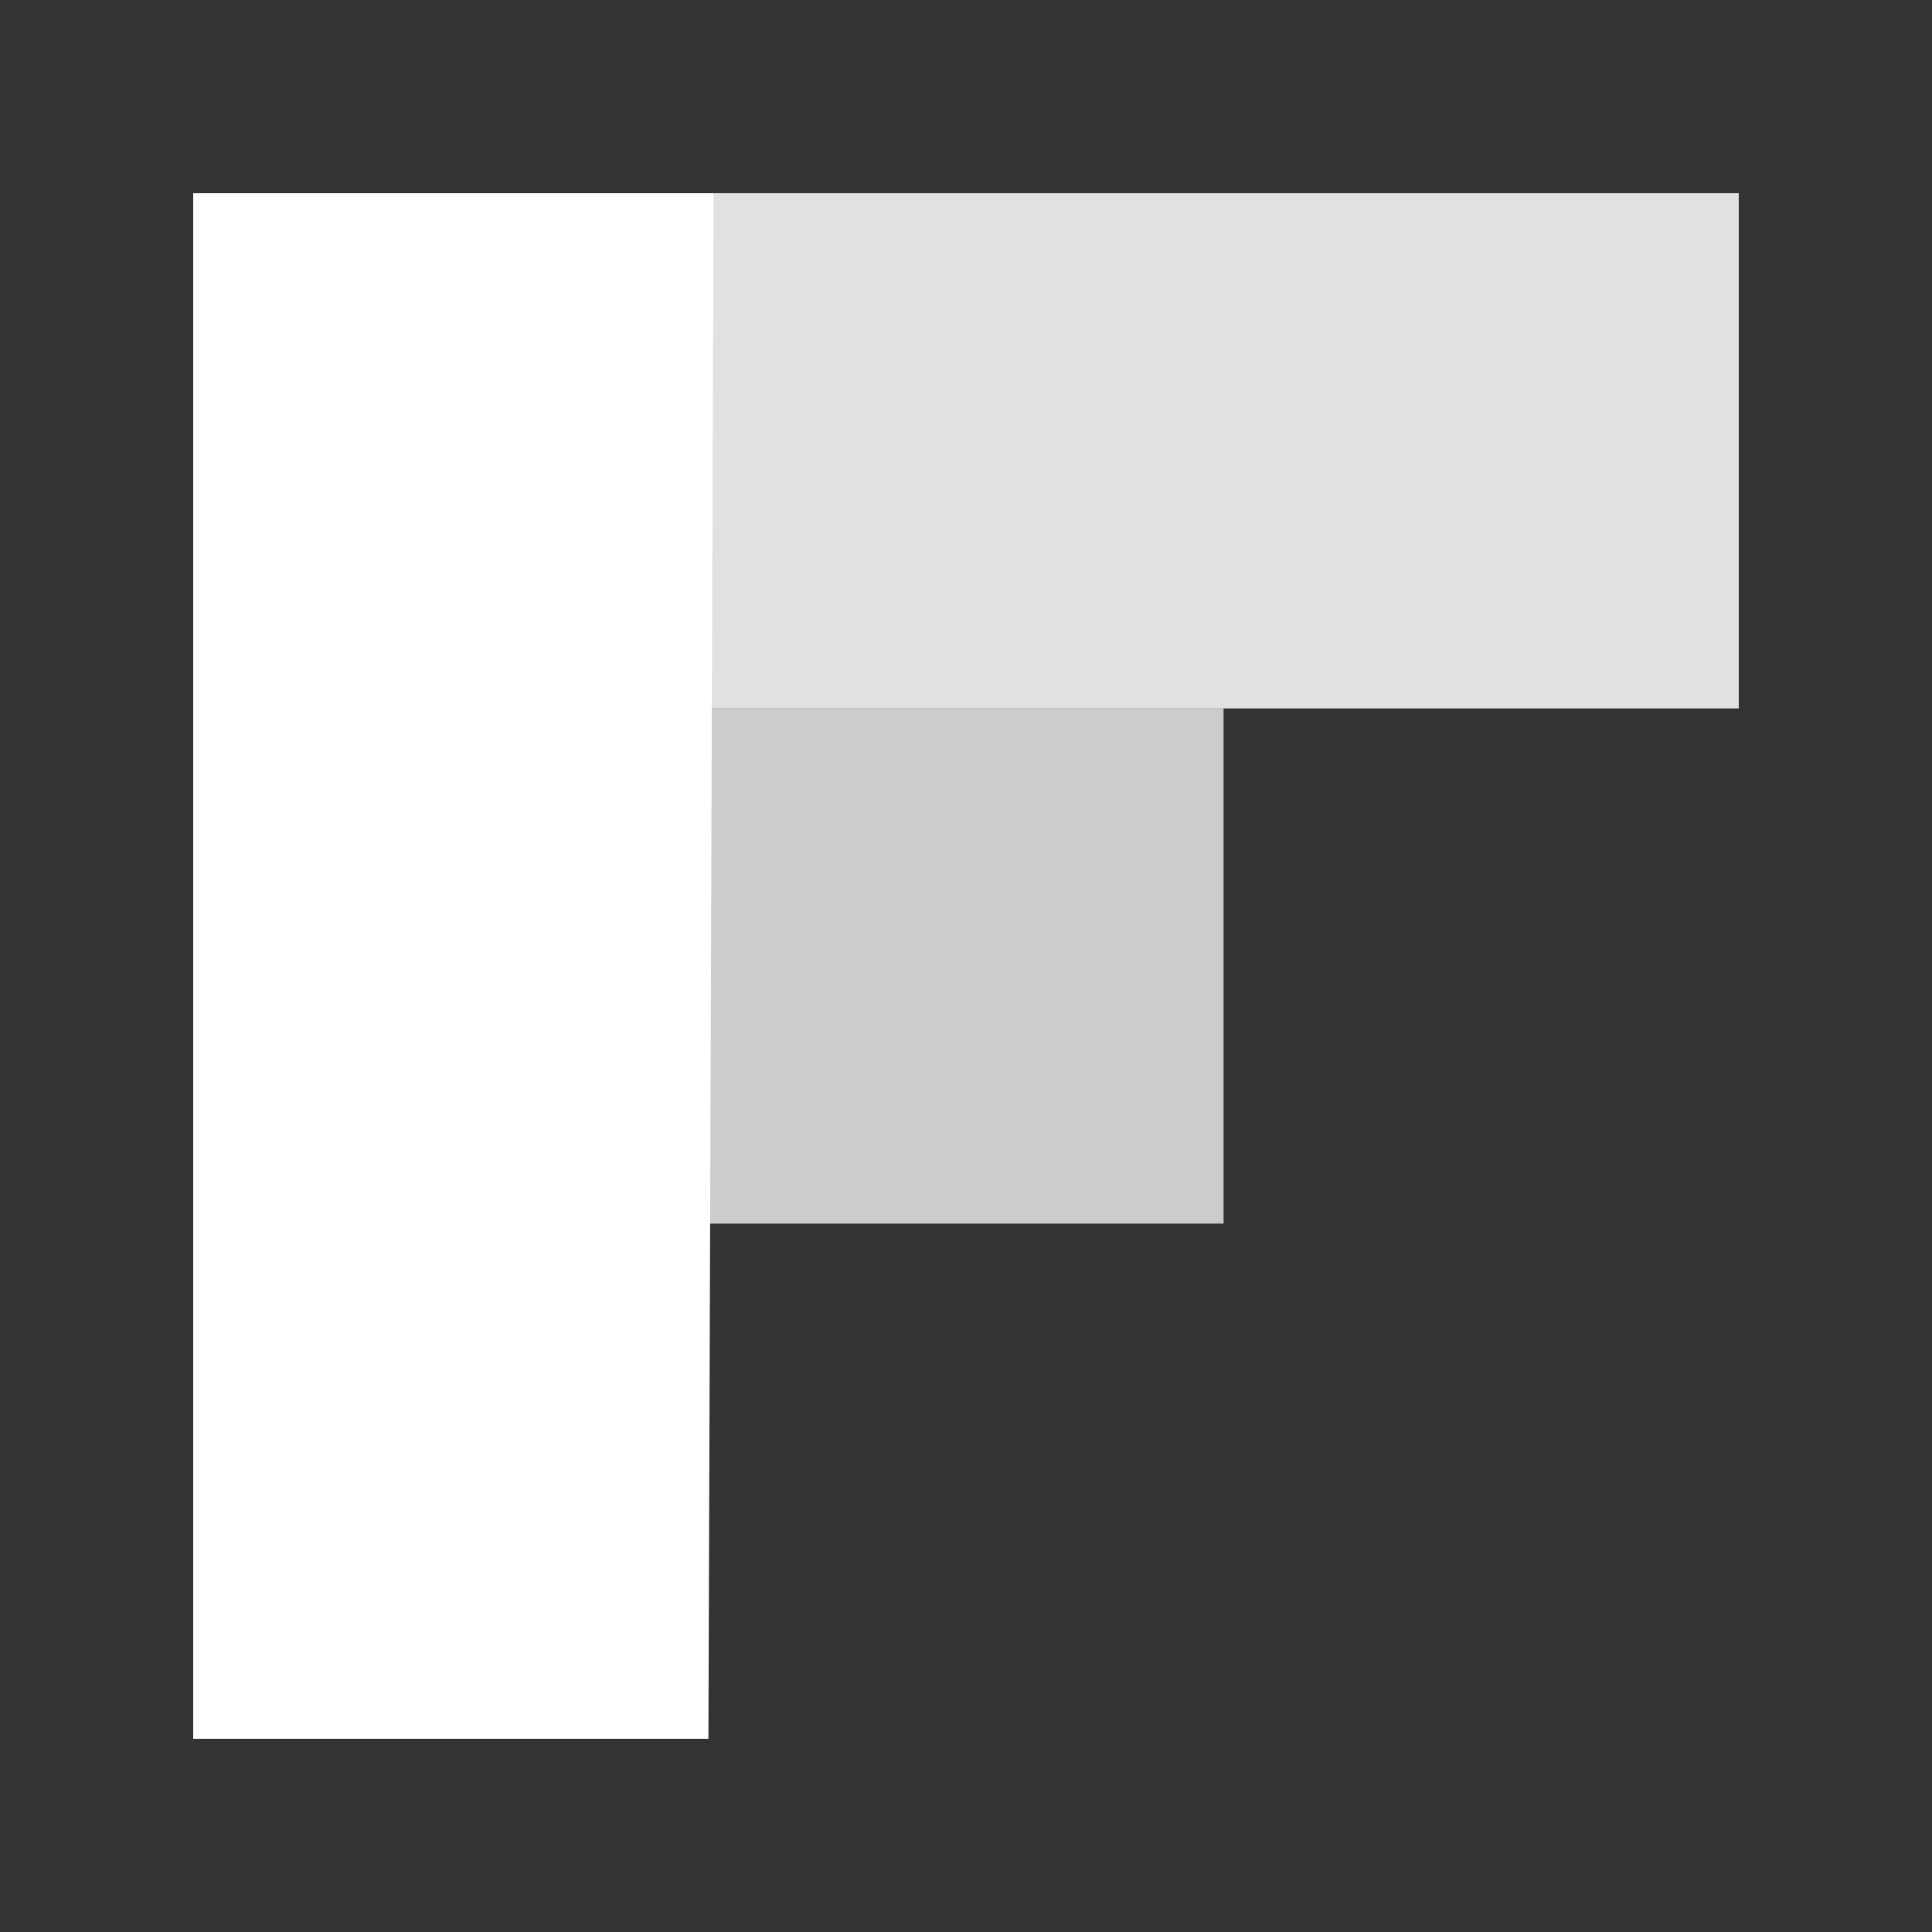
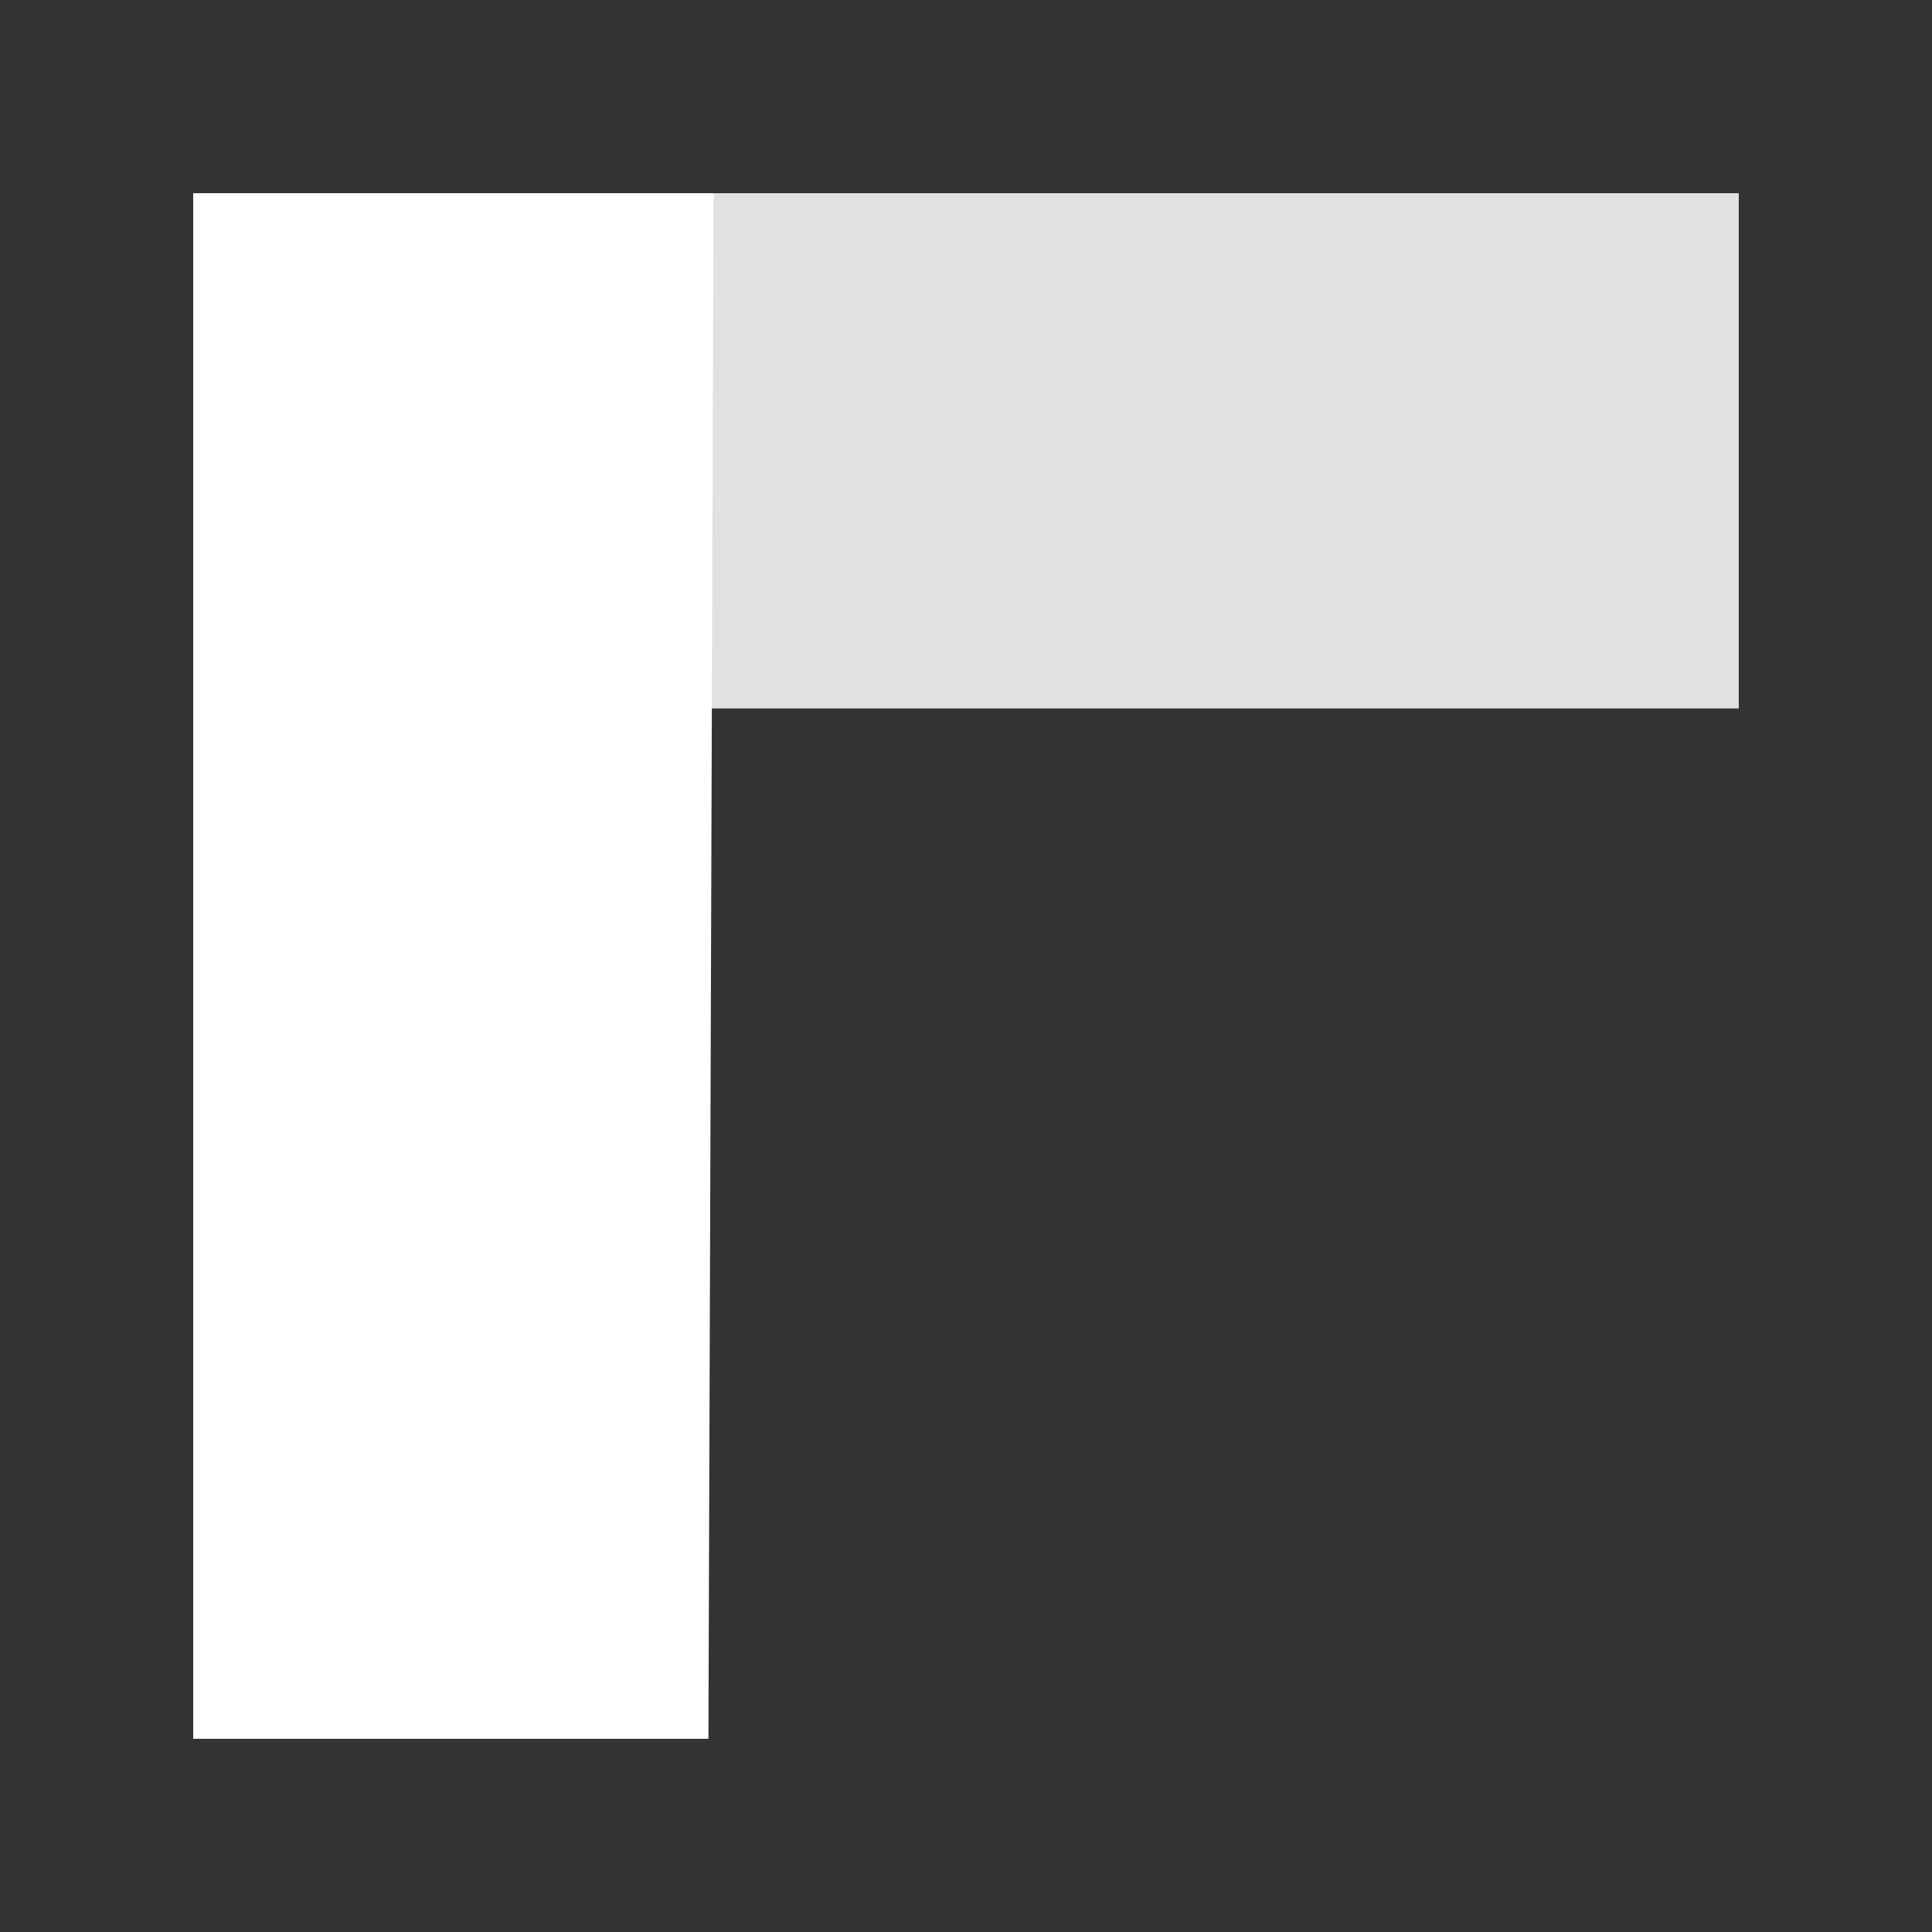
<svg xmlns="http://www.w3.org/2000/svg" width="50" height="50" viewBox="0 0 50 50" fill="none">
  <rect x="0" y="0" width="50" height="50" fill="#333333" stroke="none" />
  <path d="M18.334 45H5V5H18.467L18.334 45Z" fill="white" />
  <path opacity="0.85" d="M31.799 5H18.334V18.334H44.999V5H31.799Z" fill="white" />
-   <path opacity="0.75" d="M18.332 18.334H31.666V31.667H18.332V18.334Z" fill="white" />
</svg>